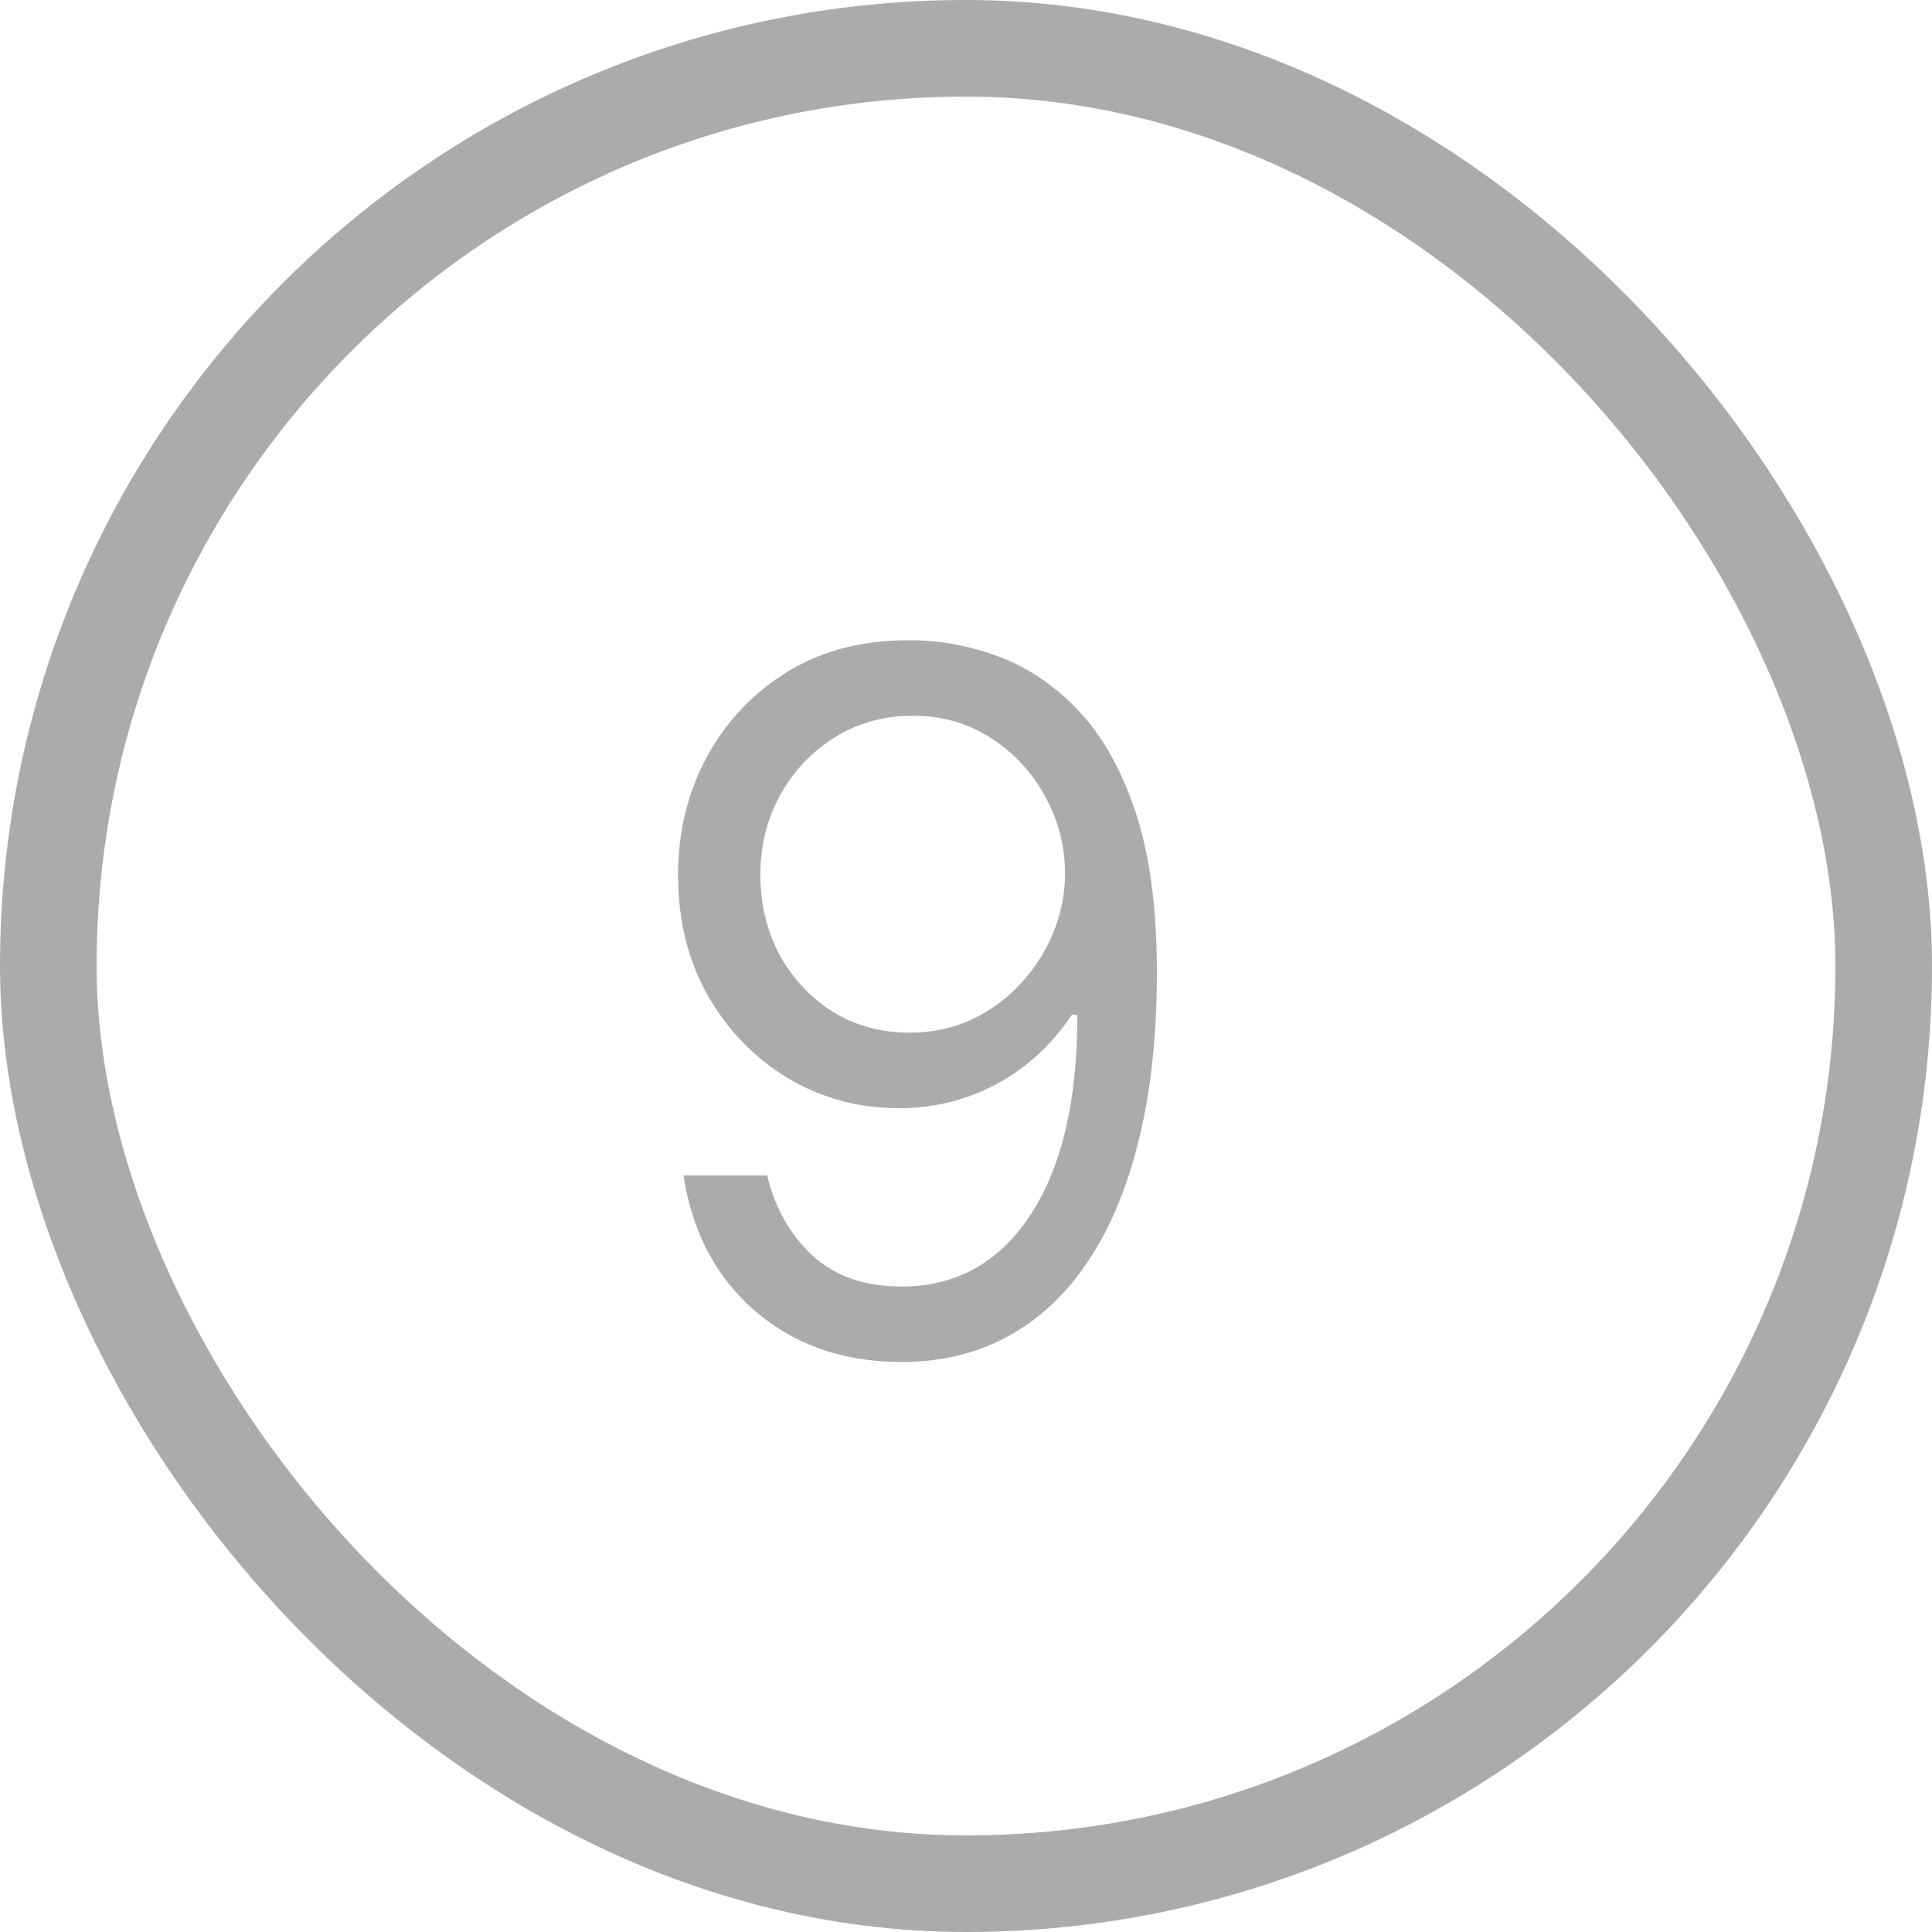
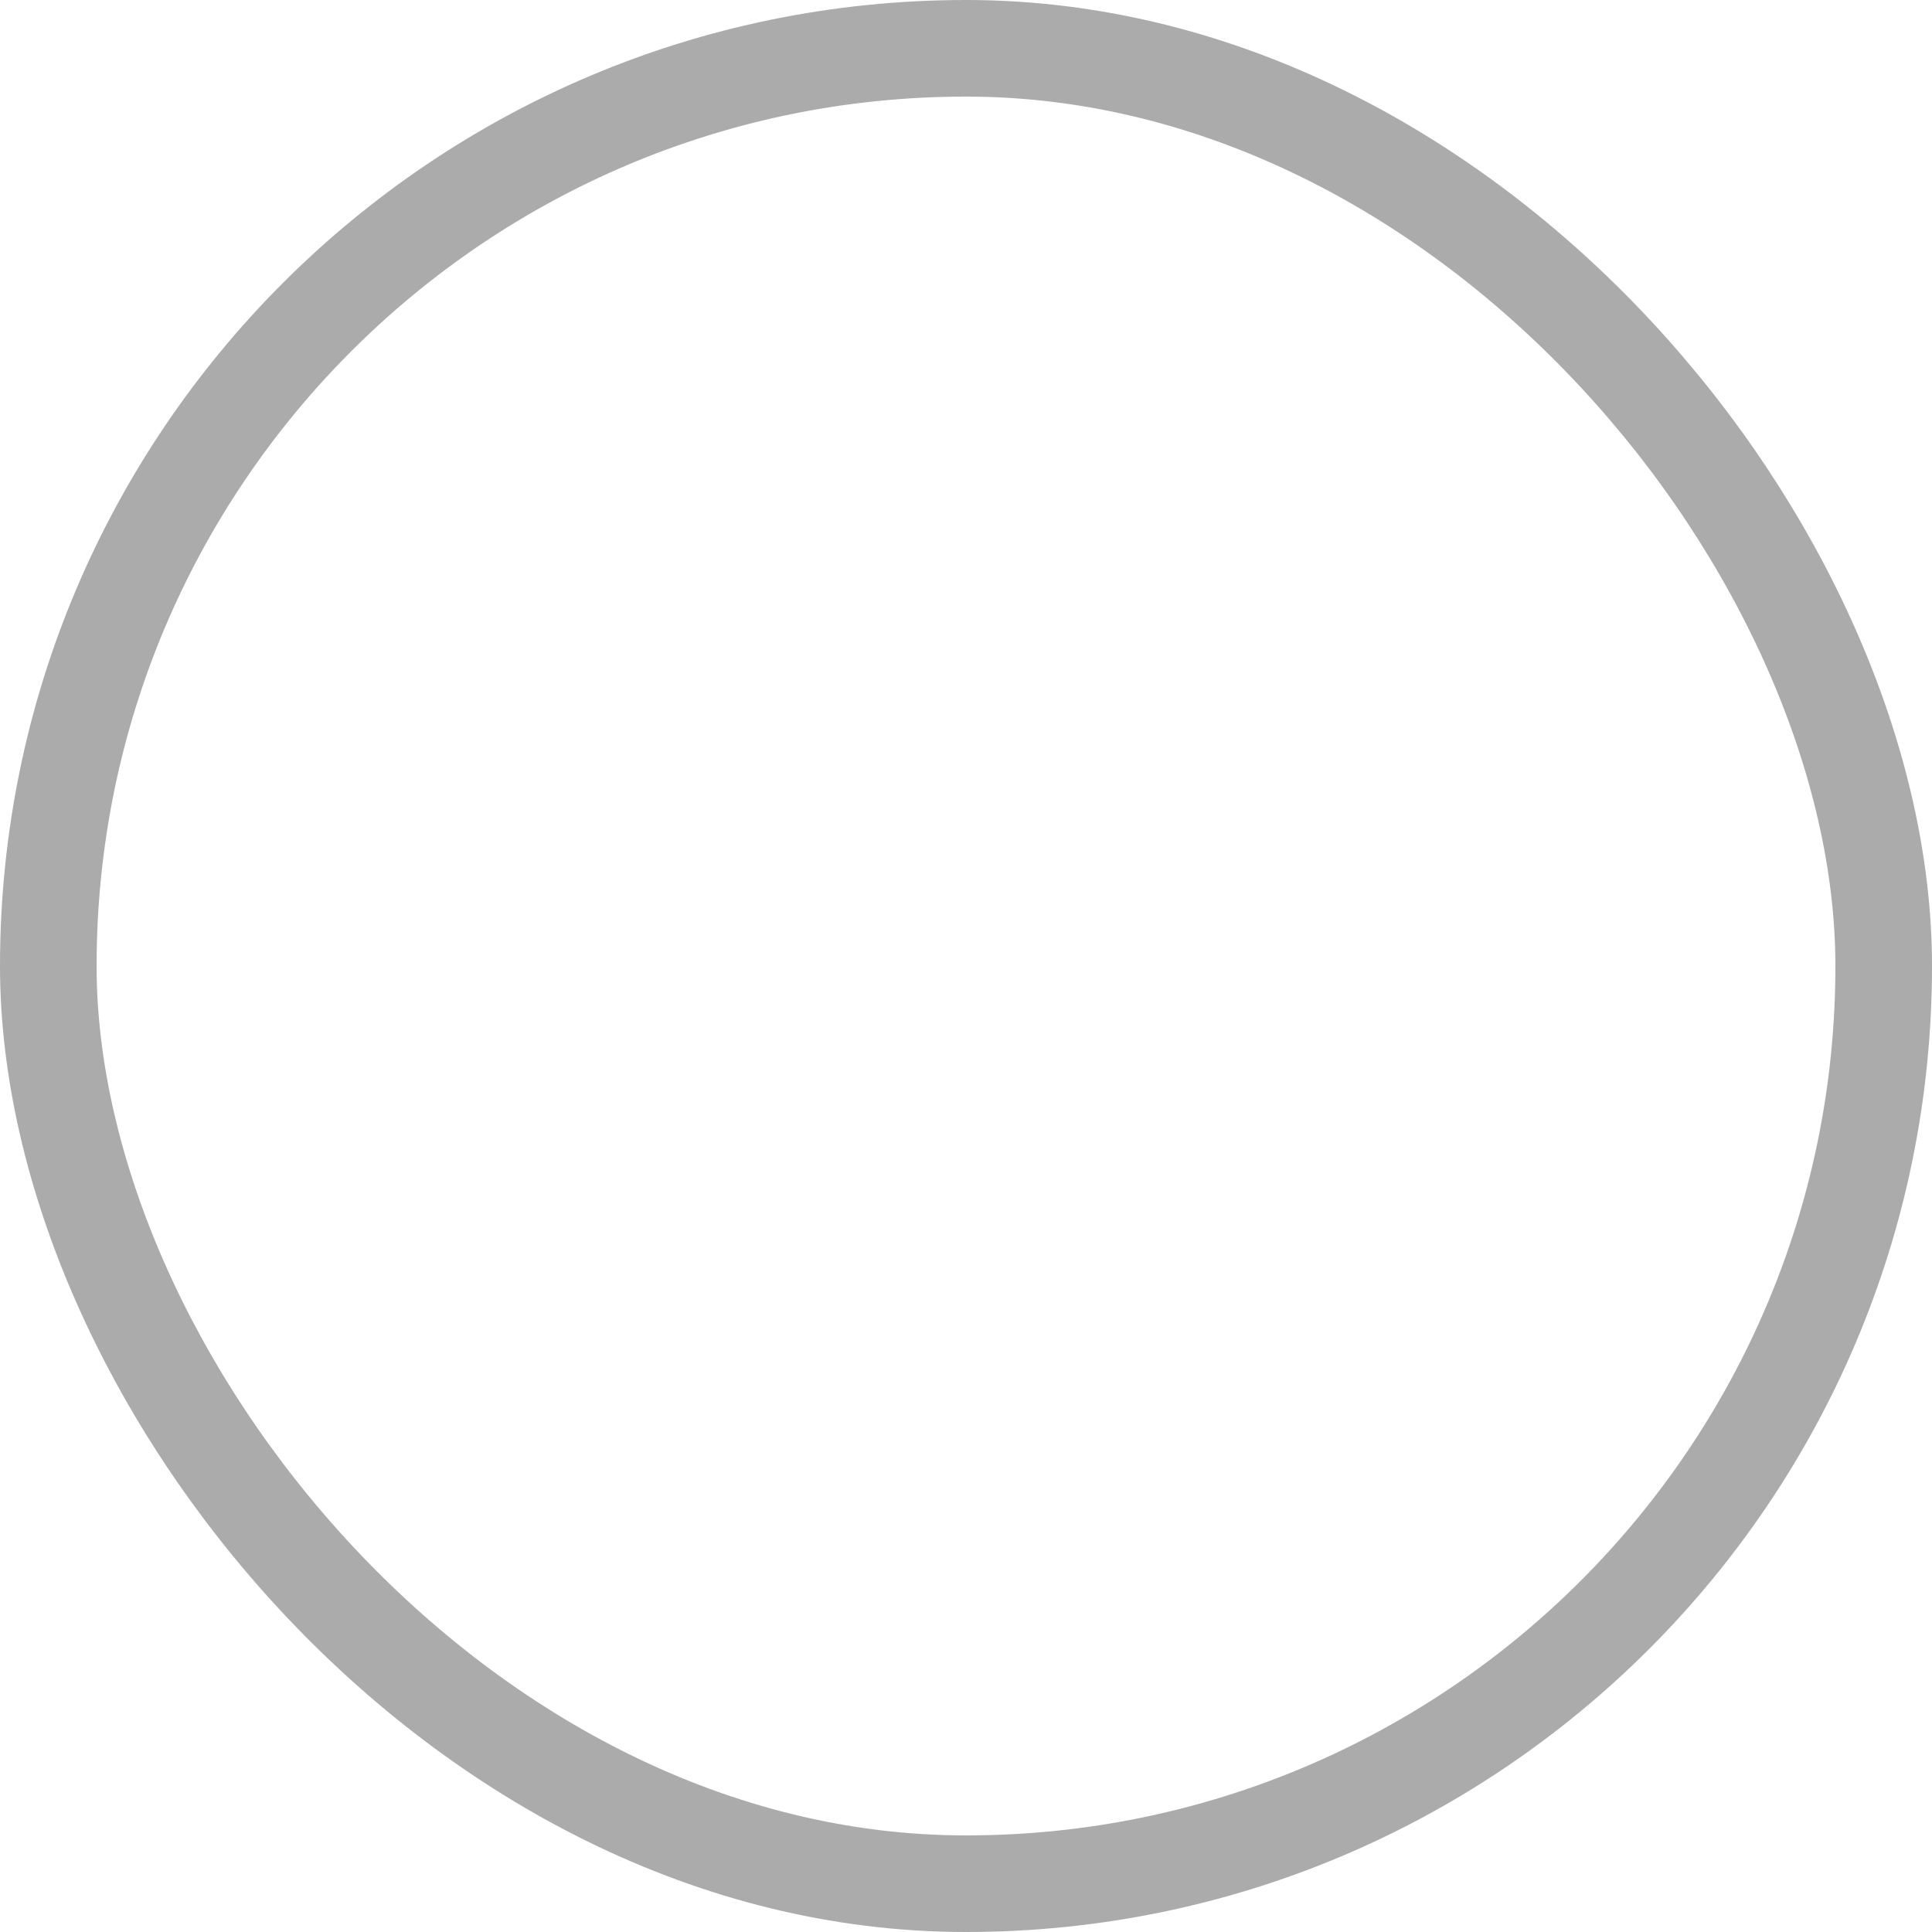
<svg xmlns="http://www.w3.org/2000/svg" width="20" height="20" viewBox="0 0 20 20" fill="none">
  <rect x="0.5" y="0.5" width="19" height="19" rx="9.5" stroke="#ABABAB" />
-   <path d="M9.448 6.628C9.746 6.63 10.045 6.687 10.343 6.798C10.641 6.91 10.914 7.094 11.16 7.352C11.406 7.608 11.604 7.957 11.753 8.4C11.902 8.843 11.976 9.398 11.976 10.065C11.976 10.712 11.915 11.286 11.792 11.788C11.671 12.287 11.496 12.709 11.266 13.052C11.039 13.395 10.762 13.655 10.435 13.833C10.111 14.011 9.744 14.099 9.334 14.099C8.927 14.099 8.564 14.019 8.244 13.858C7.927 13.695 7.667 13.469 7.463 13.18C7.262 12.889 7.133 12.551 7.076 12.168H7.942C8.021 12.501 8.176 12.777 8.408 12.995C8.642 13.21 8.951 13.318 9.334 13.318C9.896 13.318 10.338 13.073 10.663 12.583C10.989 12.093 11.153 11.401 11.153 10.506H11.096C10.963 10.704 10.806 10.876 10.623 11.021C10.441 11.165 10.239 11.276 10.016 11.354C9.794 11.432 9.557 11.472 9.306 11.472C8.889 11.472 8.507 11.369 8.159 11.163C7.813 10.954 7.536 10.669 7.328 10.307C7.122 9.942 7.019 9.526 7.019 9.057C7.019 8.612 7.119 8.205 7.317 7.835C7.519 7.464 7.8 7.168 8.163 6.947C8.527 6.727 8.956 6.621 9.448 6.628ZM9.448 7.409C9.15 7.409 8.881 7.484 8.642 7.633C8.405 7.78 8.217 7.978 8.077 8.229C7.94 8.478 7.871 8.754 7.871 9.057C7.871 9.36 7.938 9.636 8.07 9.884C8.205 10.13 8.389 10.327 8.621 10.474C8.855 10.618 9.121 10.69 9.42 10.69C9.645 10.69 9.854 10.646 10.048 10.559C10.242 10.469 10.412 10.347 10.556 10.193C10.703 10.037 10.818 9.861 10.9 9.664C10.983 9.465 11.025 9.258 11.025 9.043C11.025 8.759 10.956 8.492 10.819 8.244C10.684 7.995 10.497 7.794 10.258 7.64C10.021 7.486 9.751 7.409 9.448 7.409Z" fill="#ABABAB" />
</svg>